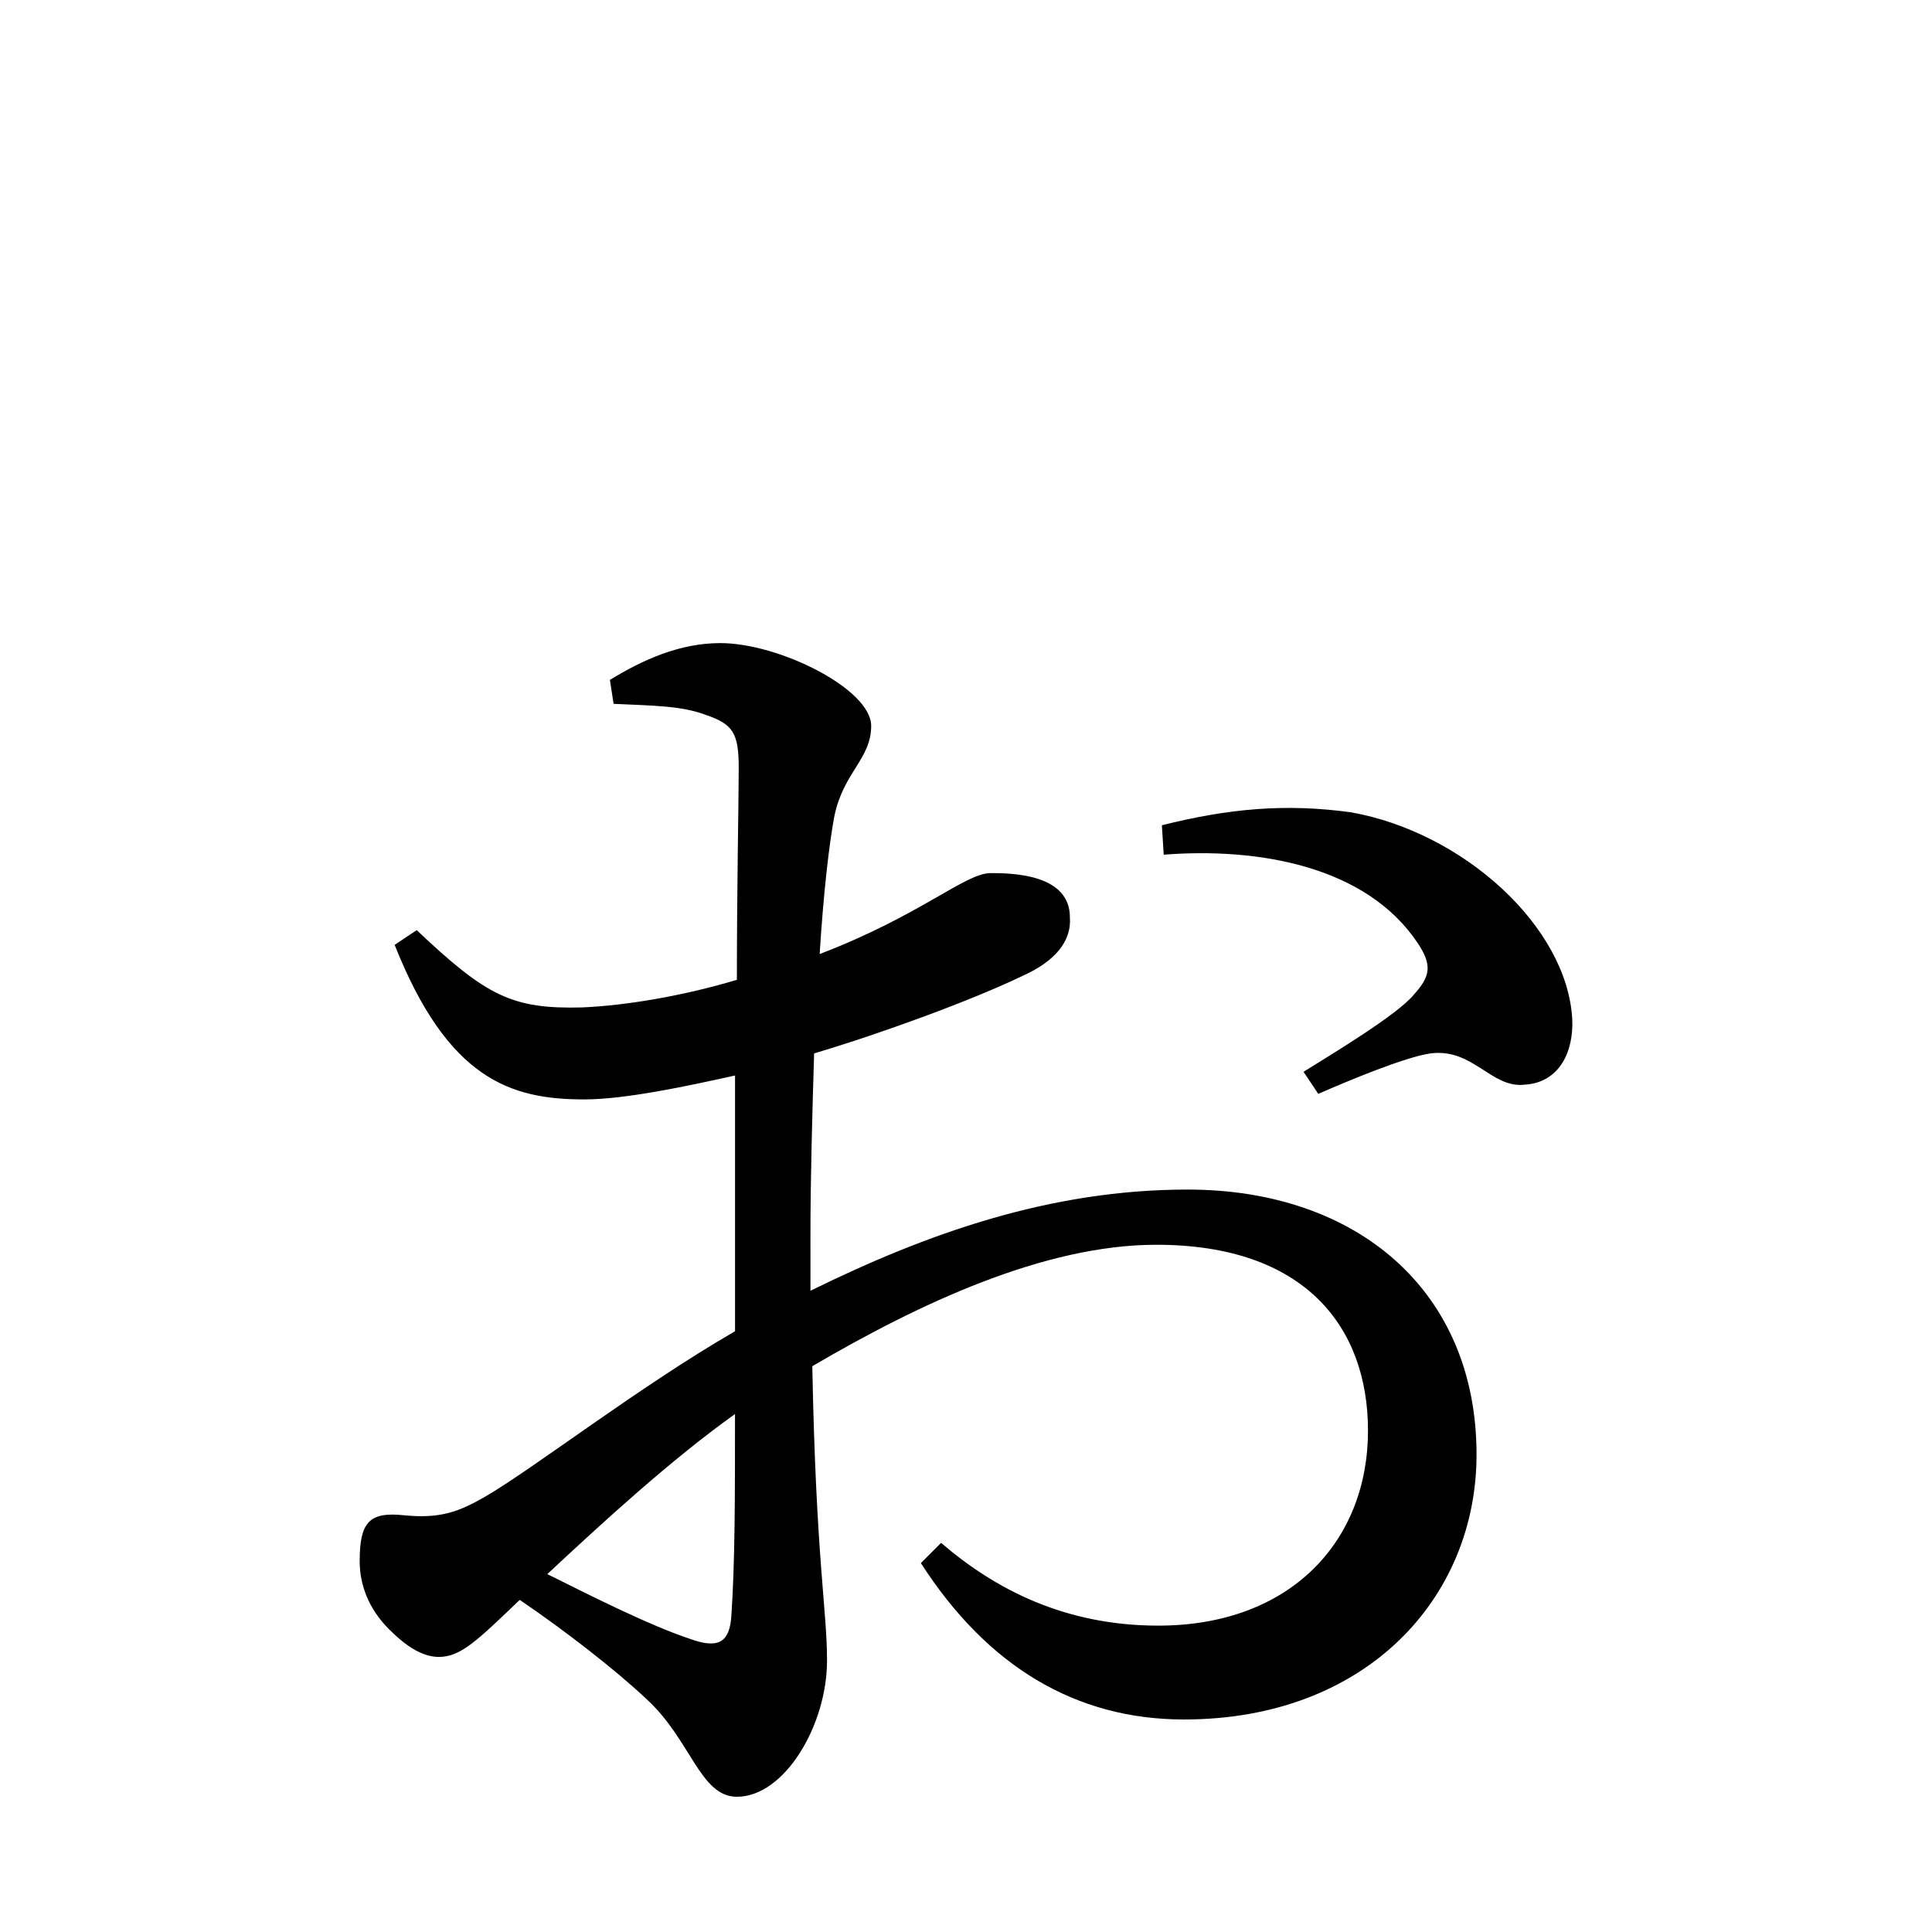
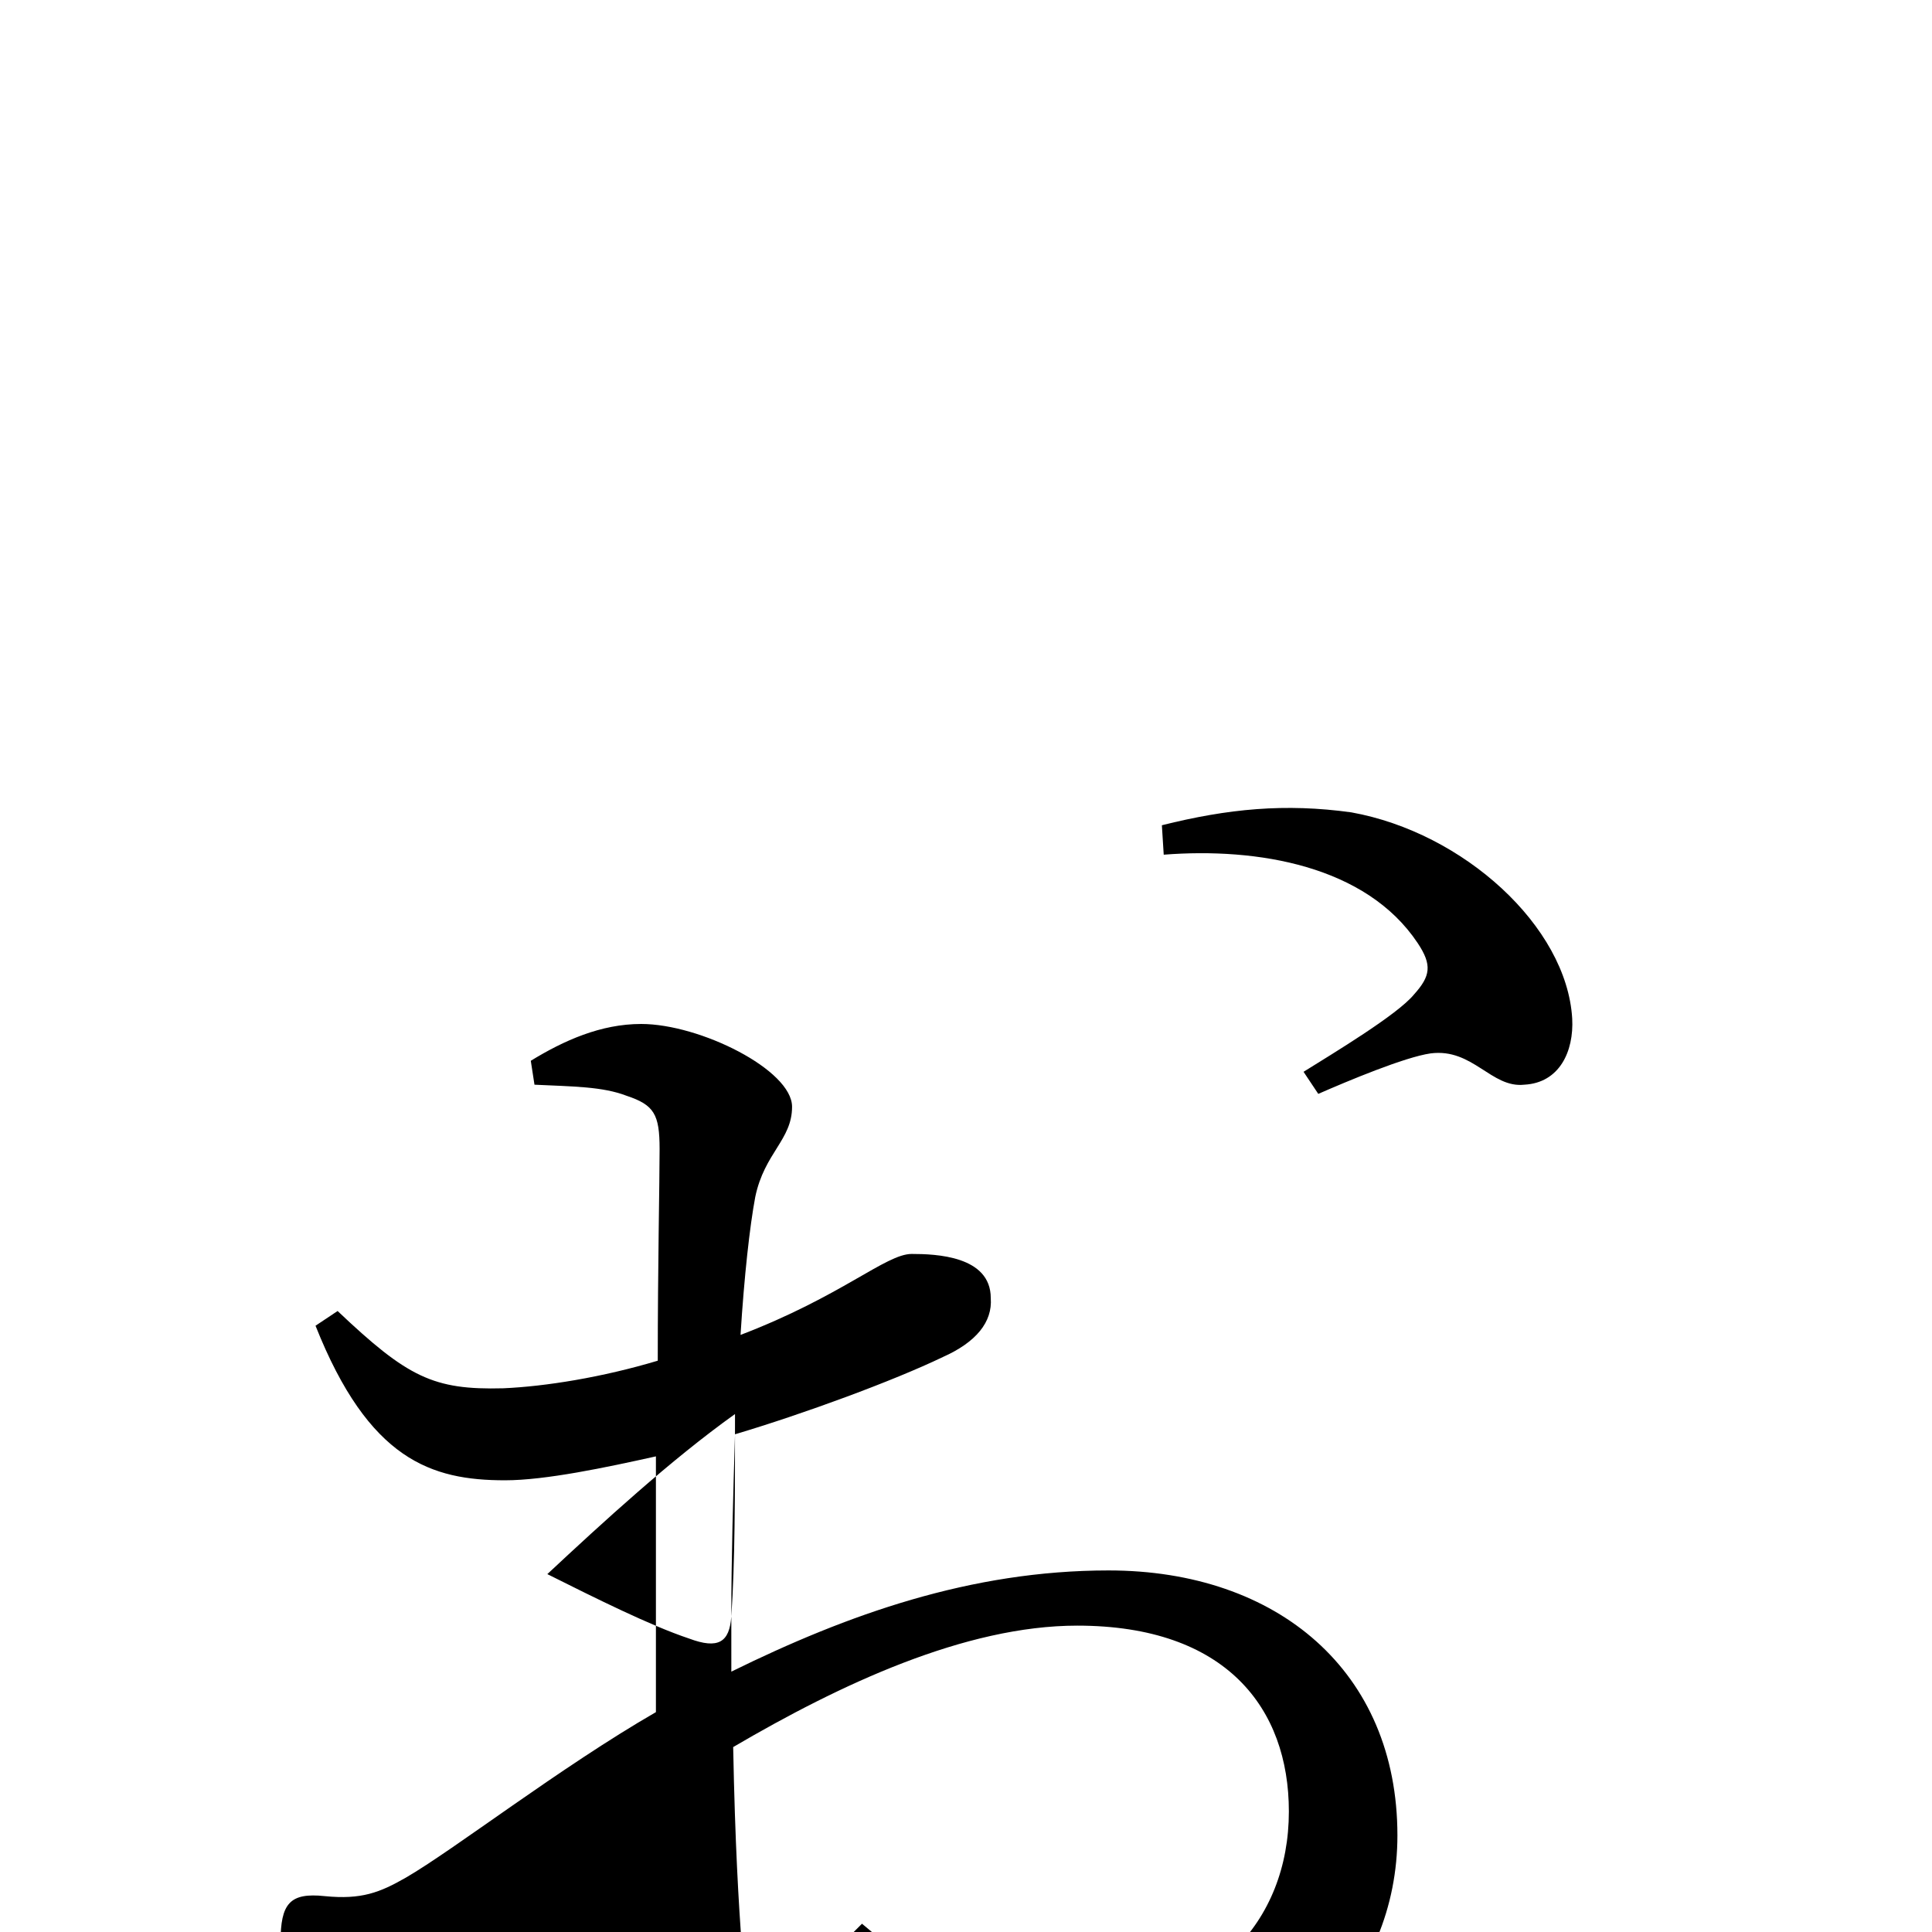
<svg xmlns="http://www.w3.org/2000/svg" xmlns:ns1="http://www.inkscape.org/namespaces/inkscape" xmlns:ns2="http://sodipodi.sourceforge.net/DTD/sodipodi-0.dtd" width="420" height="420" viewBox="0 0 111.125 111.125" version="1.1" id="svg8" ns1:version="1.0.2-2 (e86c870879, 2021-01-15)" ns2:docname="Hiragana letter small O.svg">
  <defs id="defs2" />
  <ns2:namedview id="base" pagecolor="#ffffff" bordercolor="#666666" borderopacity="1.0" ns1:pageopacity="0.0" ns1:pageshadow="2" ns1:zoom="0.98994949" ns1:cx="345.76714" ns1:cy="230.41447" ns1:document-units="px" ns1:current-layer="layer1" showgrid="false" units="px" showguides="true" ns1:guide-bbox="true" ns1:snap-center="true" ns1:snap-object-midpoints="false" ns1:window-width="1366" ns1:window-height="705" ns1:window-x="-8" ns1:window-y="-8" ns1:window-maximized="1" ns1:document-rotation="0" ns1:snap-bbox="true" ns1:bbox-paths="true" ns1:bbox-nodes="true" />
  <g ns1:label="Layer 1" ns1:groupmode="layer" id="layer1" transform="translate(0,-185.875)">
-     <path d="m 42.064,278.849 c -0.106,1.482 -0.741,1.905 -2.434,1.27 -2.222,-0.741 -5.397,-2.328 -8.149,-3.704 3.175,-2.963 7.091,-6.562 10.795,-9.207 0,4.762 0,8.572 -0.212,11.642 z m 4.551,-21.907 c 0,-3.281 0.106,-6.985 0.212,-10.477 3.916,-1.164 9.102,-3.069 11.959,-4.445 1.905,-0.847 2.857,-2.011 2.752,-3.387 0,-2.434 -3.175,-2.54 -4.551,-2.54 -1.482,0 -4.022,2.434 -9.842,4.657 0.212,-3.387 0.529,-6.244 0.847,-7.937 0.529,-2.54 2.117,-3.281 2.117,-5.186 0,-2.117 -5.292,-4.762 -8.678,-4.762 -2.328,0 -4.445,0.952 -6.35,2.117 l 0.212,1.376 c 2.222,0.106 3.916,0.106 5.292,0.635 1.587,0.529 1.905,1.058 1.905,3.069 0,1.905 -0.106,6.773 -0.106,12.171 -3.175,0.952 -6.456,1.482 -8.89,1.587 -4.022,0.106 -5.503,-0.635 -9.525,-4.445 l -1.27,0.847 c 3.069,7.726 6.667,8.89 10.901,8.89 2.328,0 5.821,-0.741 8.678,-1.376 0,3.387 0,6.773 0,9.525 v 5.186 c -5.503,3.175 -11.642,7.937 -14.393,9.525 -1.482,0.847 -2.54,1.27 -4.657,1.058 -2.011,-0.212 -2.54,0.423 -2.54,2.646 0,1.376 0.529,2.752 1.693,3.916 0.952,0.952 1.905,1.587 2.857,1.587 1.27,0 2.222,-0.953 4.657,-3.281 2.646,1.799 5.503,4.022 7.302,5.715 2.54,2.328 3.069,5.609 5.186,5.609 2.752,0 5.186,-4.127 5.186,-7.832 0,-2.963 -0.635,-5.821 -0.847,-16.933 6.138,-3.598 13.335,-6.985 19.791,-6.985 8.572,0 12.171,4.762 12.171,10.689 0,6.35 -4.445,11.218 -12.065,11.218 -5.397,0 -9.419,-2.117 -12.488,-4.762 l -1.164,1.164 c 3.81,5.927 8.89,8.996 15.134,8.996 10.477,0 16.827,-6.985 16.827,-15.24 0,-9.419 -6.879,-15.24 -16.616,-15.24 -7.937,0 -15.028,2.54 -21.696,5.821 z M 66.935,235.035 c 5.397,-0.423 11.642,0.635 14.605,5.08 0.847,1.27 0.741,1.905 -0.212,2.963 -0.952,1.164 -4.657,3.387 -6.35,4.445 l 0.847,1.27 c 1.693,-0.741 4.974,-2.117 6.456,-2.328 2.434,-0.318 3.492,2.011 5.397,1.799 2.011,-0.106 2.857,-1.905 2.752,-3.81 -0.317,-5.292 -6.244,-10.689 -12.7,-11.853 -3.81,-0.529 -7.091,-0.212 -10.901,0.741 z" style="font-style:normal;font-variant:normal;font-weight:normal;font-stretch:normal;font-size:105.833px;line-height:100%;font-family:'Noto Serif CJK JP';-inkscape-font-specification:'Noto Serif CJK JP';text-align:center;letter-spacing:0px;word-spacing:0px;text-anchor:middle;fill:#000000;fill-opacity:1;stroke:none;stroke-width:0.265px;stroke-linecap:butt;stroke-linejoin:miter;stroke-opacity:1" id="path9" />
+     <path d="m 42.064,278.849 c -0.106,1.482 -0.741,1.905 -2.434,1.27 -2.222,-0.741 -5.397,-2.328 -8.149,-3.704 3.175,-2.963 7.091,-6.562 10.795,-9.207 0,4.762 0,8.572 -0.212,11.642 z c 0,-3.281 0.106,-6.985 0.212,-10.477 3.916,-1.164 9.102,-3.069 11.959,-4.445 1.905,-0.847 2.857,-2.011 2.752,-3.387 0,-2.434 -3.175,-2.54 -4.551,-2.54 -1.482,0 -4.022,2.434 -9.842,4.657 0.212,-3.387 0.529,-6.244 0.847,-7.937 0.529,-2.54 2.117,-3.281 2.117,-5.186 0,-2.117 -5.292,-4.762 -8.678,-4.762 -2.328,0 -4.445,0.952 -6.35,2.117 l 0.212,1.376 c 2.222,0.106 3.916,0.106 5.292,0.635 1.587,0.529 1.905,1.058 1.905,3.069 0,1.905 -0.106,6.773 -0.106,12.171 -3.175,0.952 -6.456,1.482 -8.89,1.587 -4.022,0.106 -5.503,-0.635 -9.525,-4.445 l -1.27,0.847 c 3.069,7.726 6.667,8.89 10.901,8.89 2.328,0 5.821,-0.741 8.678,-1.376 0,3.387 0,6.773 0,9.525 v 5.186 c -5.503,3.175 -11.642,7.937 -14.393,9.525 -1.482,0.847 -2.54,1.27 -4.657,1.058 -2.011,-0.212 -2.54,0.423 -2.54,2.646 0,1.376 0.529,2.752 1.693,3.916 0.952,0.952 1.905,1.587 2.857,1.587 1.27,0 2.222,-0.953 4.657,-3.281 2.646,1.799 5.503,4.022 7.302,5.715 2.54,2.328 3.069,5.609 5.186,5.609 2.752,0 5.186,-4.127 5.186,-7.832 0,-2.963 -0.635,-5.821 -0.847,-16.933 6.138,-3.598 13.335,-6.985 19.791,-6.985 8.572,0 12.171,4.762 12.171,10.689 0,6.35 -4.445,11.218 -12.065,11.218 -5.397,0 -9.419,-2.117 -12.488,-4.762 l -1.164,1.164 c 3.81,5.927 8.89,8.996 15.134,8.996 10.477,0 16.827,-6.985 16.827,-15.24 0,-9.419 -6.879,-15.24 -16.616,-15.24 -7.937,0 -15.028,2.54 -21.696,5.821 z M 66.935,235.035 c 5.397,-0.423 11.642,0.635 14.605,5.08 0.847,1.27 0.741,1.905 -0.212,2.963 -0.952,1.164 -4.657,3.387 -6.35,4.445 l 0.847,1.27 c 1.693,-0.741 4.974,-2.117 6.456,-2.328 2.434,-0.318 3.492,2.011 5.397,1.799 2.011,-0.106 2.857,-1.905 2.752,-3.81 -0.317,-5.292 -6.244,-10.689 -12.7,-11.853 -3.81,-0.529 -7.091,-0.212 -10.901,0.741 z" style="font-style:normal;font-variant:normal;font-weight:normal;font-stretch:normal;font-size:105.833px;line-height:100%;font-family:'Noto Serif CJK JP';-inkscape-font-specification:'Noto Serif CJK JP';text-align:center;letter-spacing:0px;word-spacing:0px;text-anchor:middle;fill:#000000;fill-opacity:1;stroke:none;stroke-width:0.265px;stroke-linecap:butt;stroke-linejoin:miter;stroke-opacity:1" id="path9" />
  </g>
</svg>